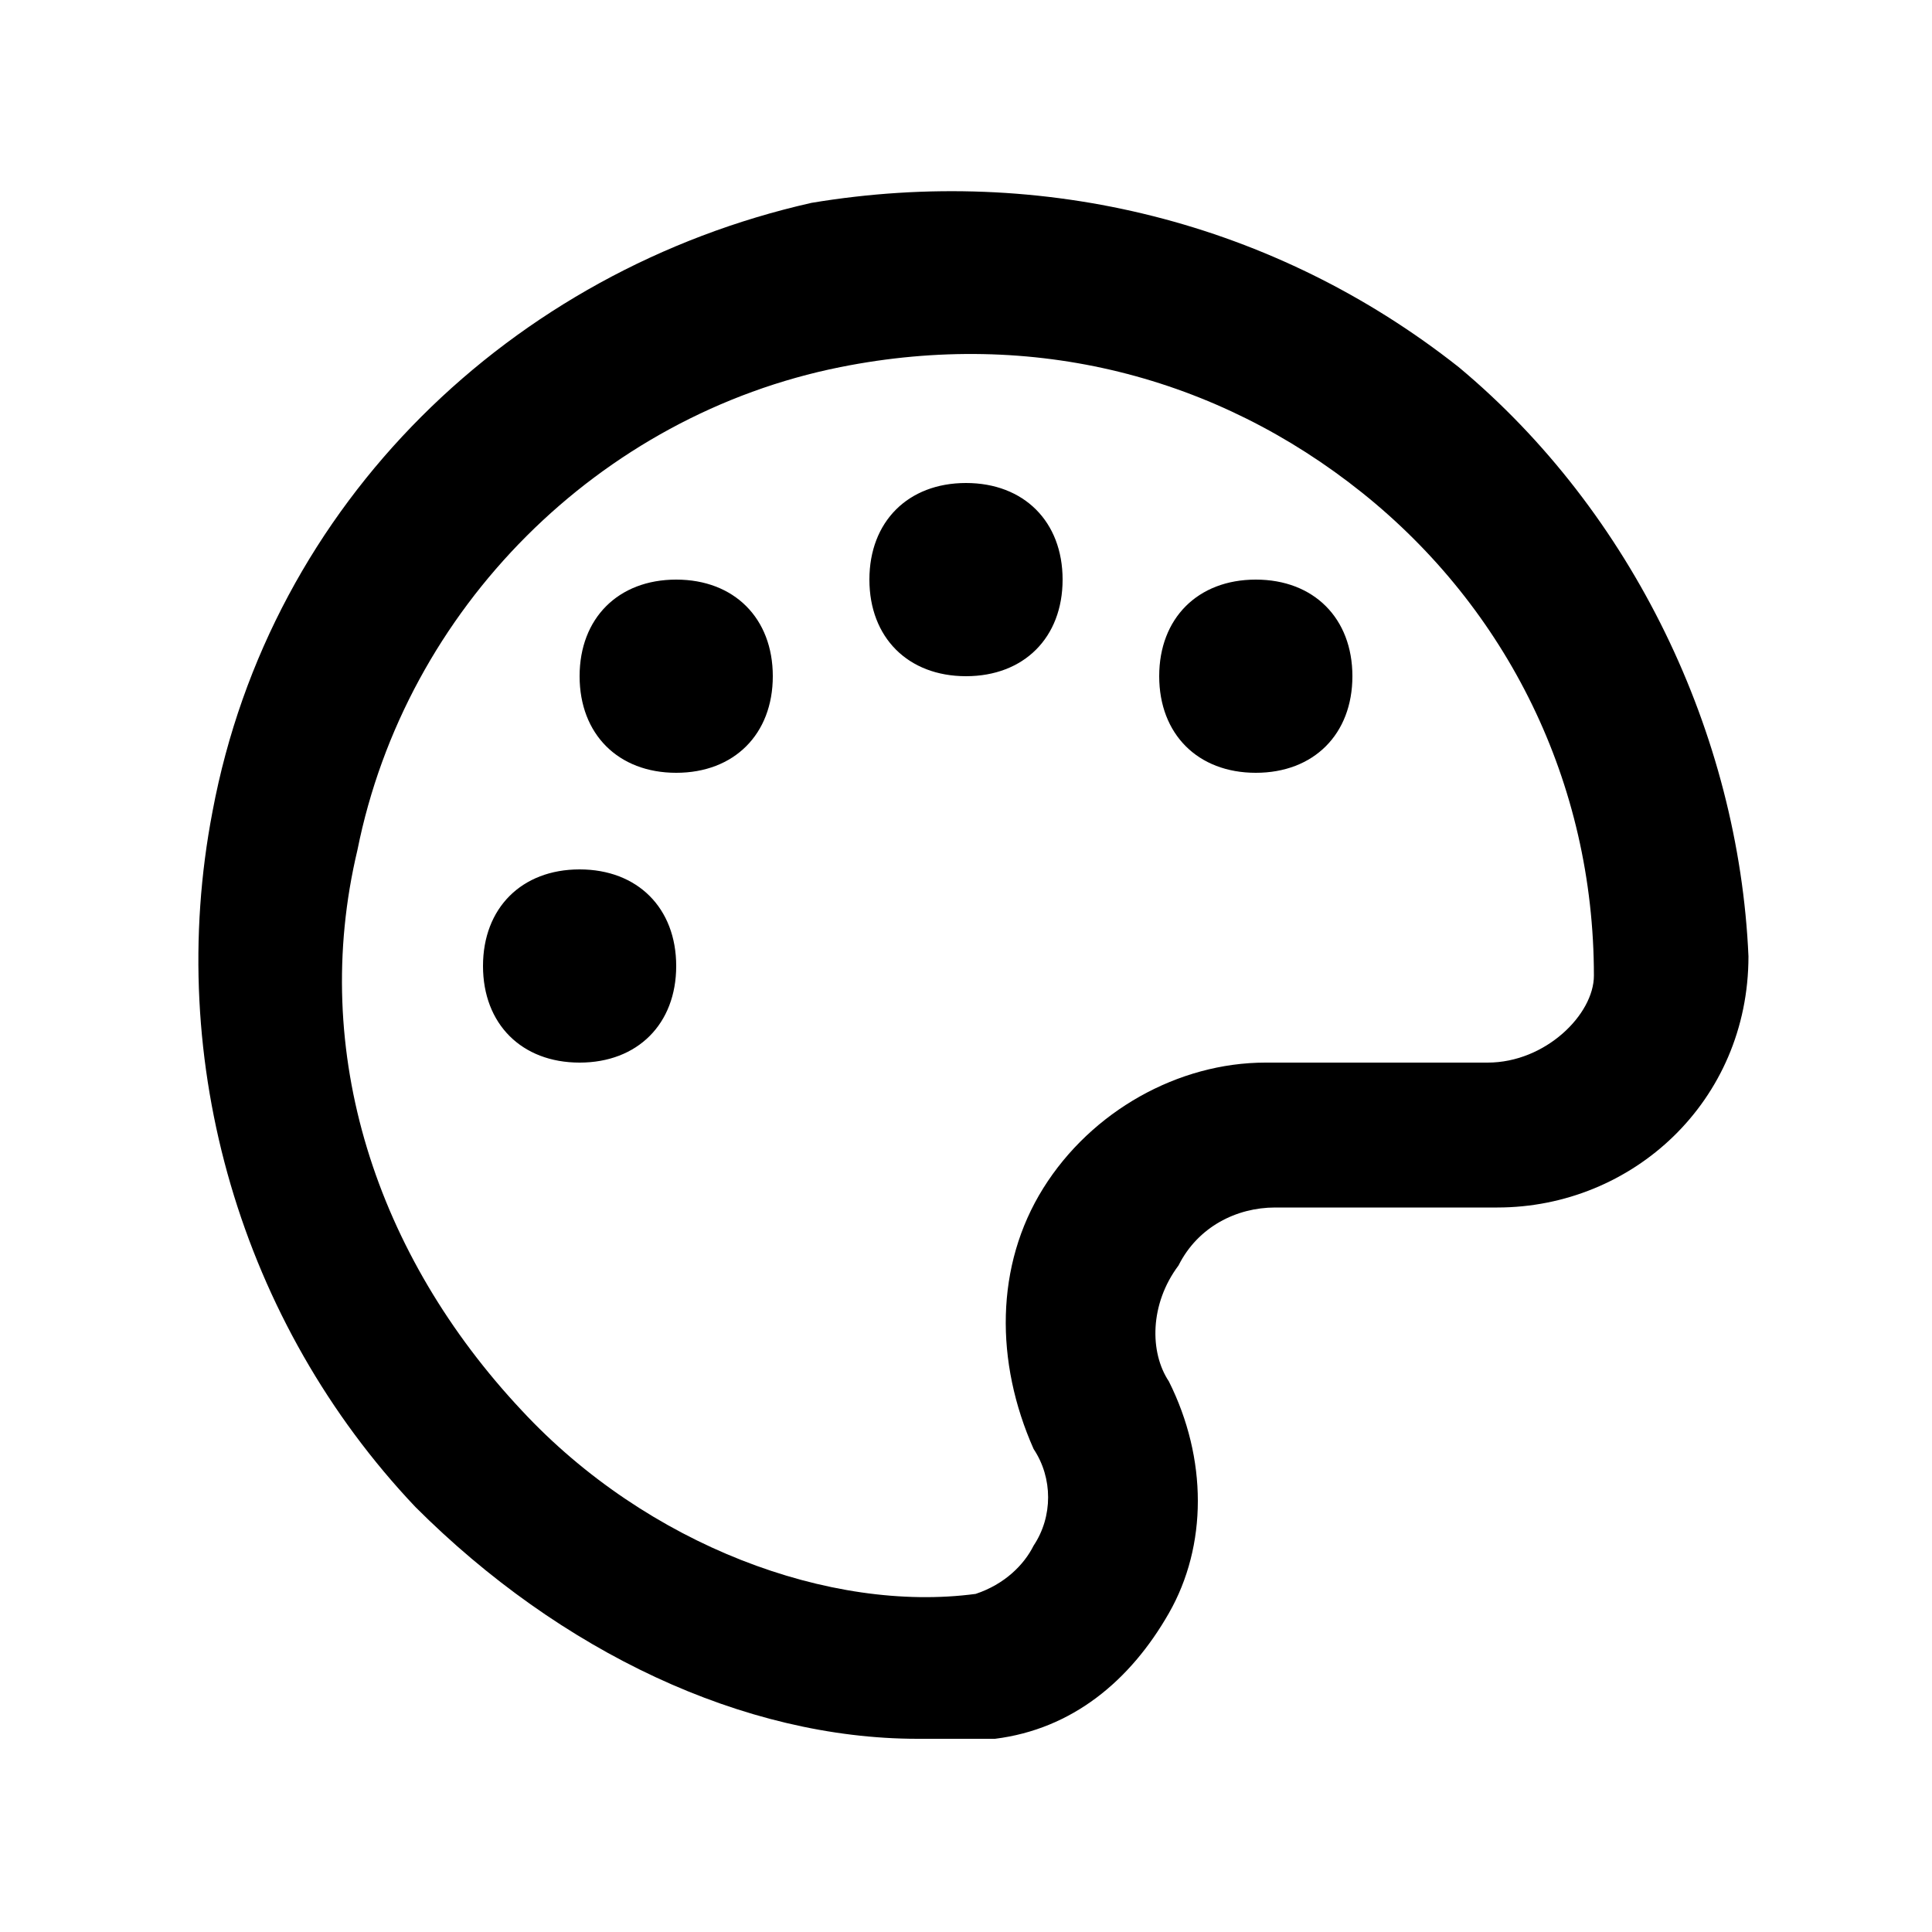
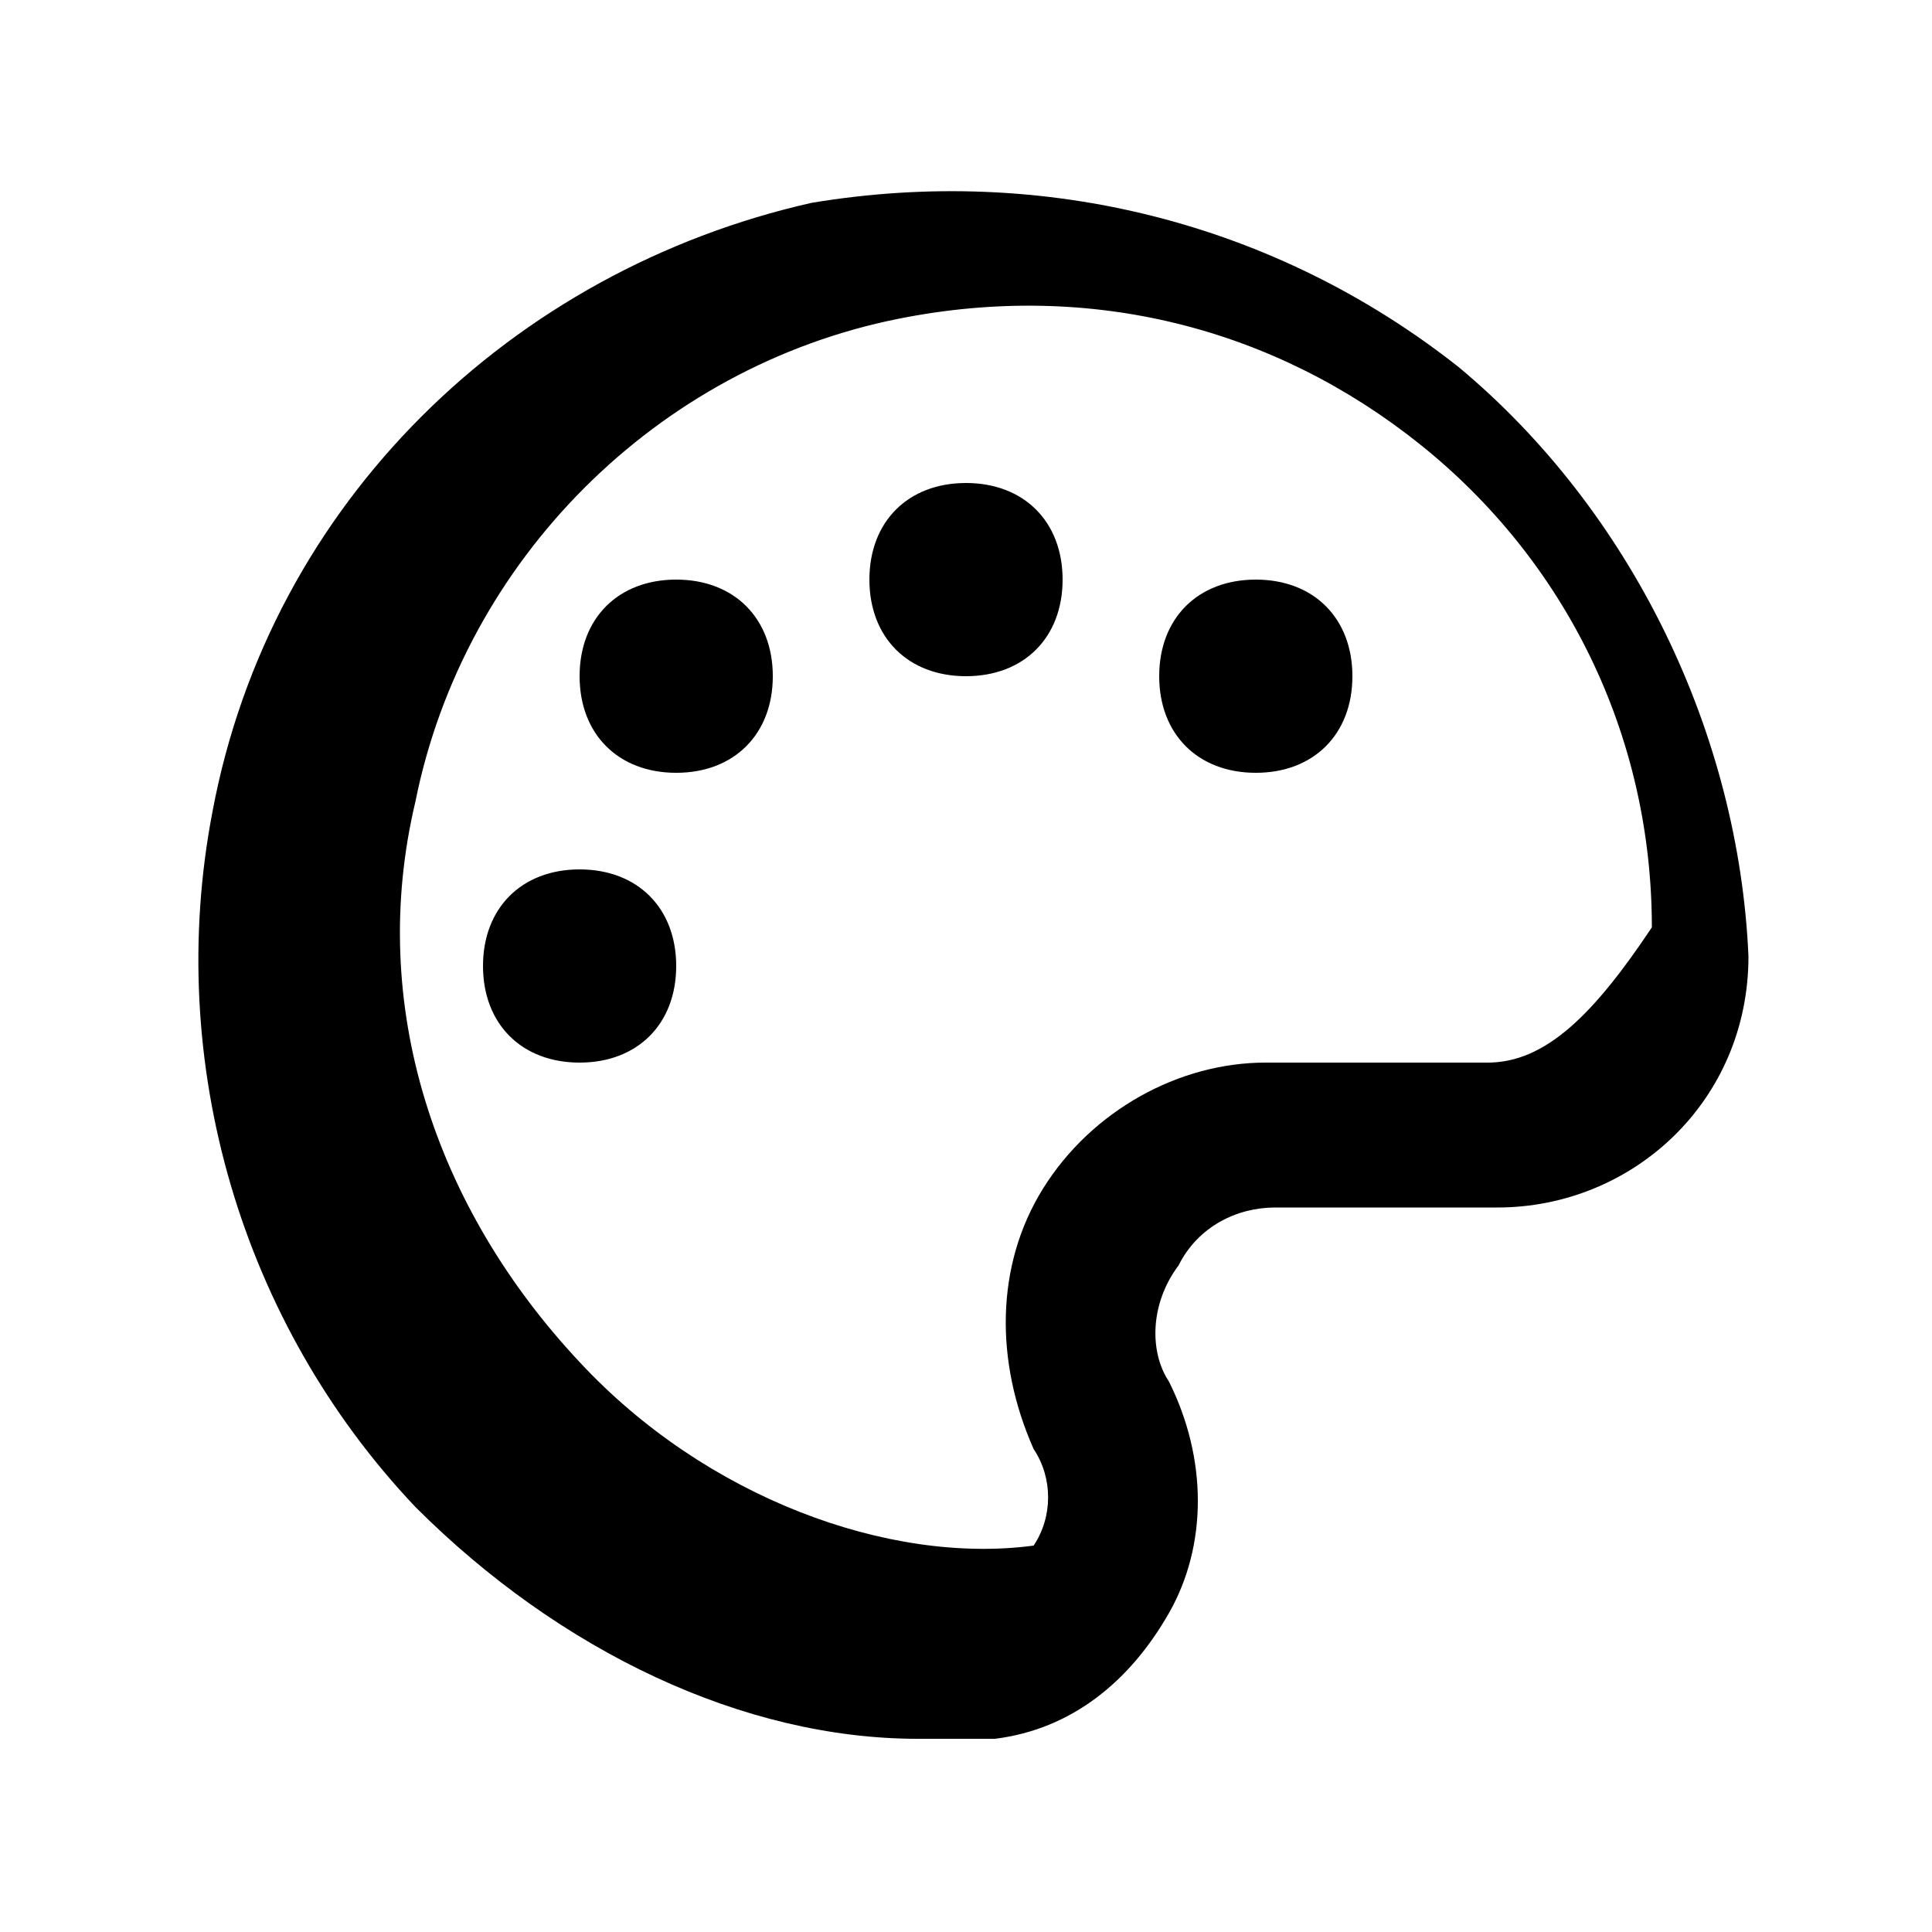
<svg xmlns="http://www.w3.org/2000/svg" version="1.1" id="Layer_1" x="0px" y="0px" viewBox="0 0 20 20" style="enable-background:new 0 0 20 20;" xml:space="preserve">
-   <path d="M6,9c-0.6,0-1,0.4-1,1c0,0.6,0.4,1,1,1c0.6,0,1-0.4,1-1C7,9.4,6.6,9,6,9z M15.1,3.8c-1.9-1.5-4.3-2.1-6.7-1.7  C5.3,2.8,2.8,5.2,2.2,8.4c-0.5,2.6,0.3,5.3,2.1,7.2C5.8,17.1,7.7,18,9.5,18c0.3,0,0.5,0,0.8,0c0.8-0.1,1.4-0.6,1.8-1.3  c0.4-0.7,0.4-1.6,0-2.4c-0.2-0.3-0.2-0.8,0.1-1.2c0.2-0.4,0.6-0.6,1-0.6h2.3c1.4,0,2.6-1.1,2.6-2.6C18,7.6,16.9,5.3,15.1,3.8z   M15.4,11h-2.3c-0.9,0-1.8,0.5-2.3,1.3c-0.5,0.8-0.5,1.8-0.1,2.7c0.2,0.3,0.2,0.7,0,1c-0.1,0.2-0.3,0.4-0.6,0.5  c-1.5,0.2-3.4-0.5-4.7-1.9c-1.5-1.6-2.2-3.7-1.7-5.8c0.5-2.5,2.5-4.5,5-5c2-0.4,3.9,0.1,5.4,1.3c1.5,1.2,2.4,3,2.4,5  C16.5,10.5,16,11,15.4,11z M7,6C6.4,6,6,6.4,6,7c0,0.6,0.4,1,1,1c0.6,0,1-0.4,1-1C8,6.4,7.6,6,7,6z M10,5C9.4,5,9,5.4,9,6  c0,0.6,0.4,1,1,1c0.6,0,1-0.4,1-1C11,5.4,10.6,5,10,5z M13,6c-0.6,0-1,0.4-1,1c0,0.6,0.4,1,1,1c0.6,0,1-0.4,1-1C14,6.4,13.6,6,13,6z  " />
+   <path d="M6,9c-0.6,0-1,0.4-1,1c0,0.6,0.4,1,1,1c0.6,0,1-0.4,1-1C7,9.4,6.6,9,6,9z M15.1,3.8c-1.9-1.5-4.3-2.1-6.7-1.7  C5.3,2.8,2.8,5.2,2.2,8.4c-0.5,2.6,0.3,5.3,2.1,7.2C5.8,17.1,7.7,18,9.5,18c0.3,0,0.5,0,0.8,0c0.8-0.1,1.4-0.6,1.8-1.3  c0.4-0.7,0.4-1.6,0-2.4c-0.2-0.3-0.2-0.8,0.1-1.2c0.2-0.4,0.6-0.6,1-0.6h2.3c1.4,0,2.6-1.1,2.6-2.6C18,7.6,16.9,5.3,15.1,3.8z   M15.4,11h-2.3c-0.9,0-1.8,0.5-2.3,1.3c-0.5,0.8-0.5,1.8-0.1,2.7c0.2,0.3,0.2,0.7,0,1c-1.5,0.2-3.4-0.5-4.7-1.9c-1.5-1.6-2.2-3.7-1.7-5.8c0.5-2.5,2.5-4.5,5-5c2-0.4,3.9,0.1,5.4,1.3c1.5,1.2,2.4,3,2.4,5  C16.5,10.5,16,11,15.4,11z M7,6C6.4,6,6,6.4,6,7c0,0.6,0.4,1,1,1c0.6,0,1-0.4,1-1C8,6.4,7.6,6,7,6z M10,5C9.4,5,9,5.4,9,6  c0,0.6,0.4,1,1,1c0.6,0,1-0.4,1-1C11,5.4,10.6,5,10,5z M13,6c-0.6,0-1,0.4-1,1c0,0.6,0.4,1,1,1c0.6,0,1-0.4,1-1C14,6.4,13.6,6,13,6z  " />
</svg>